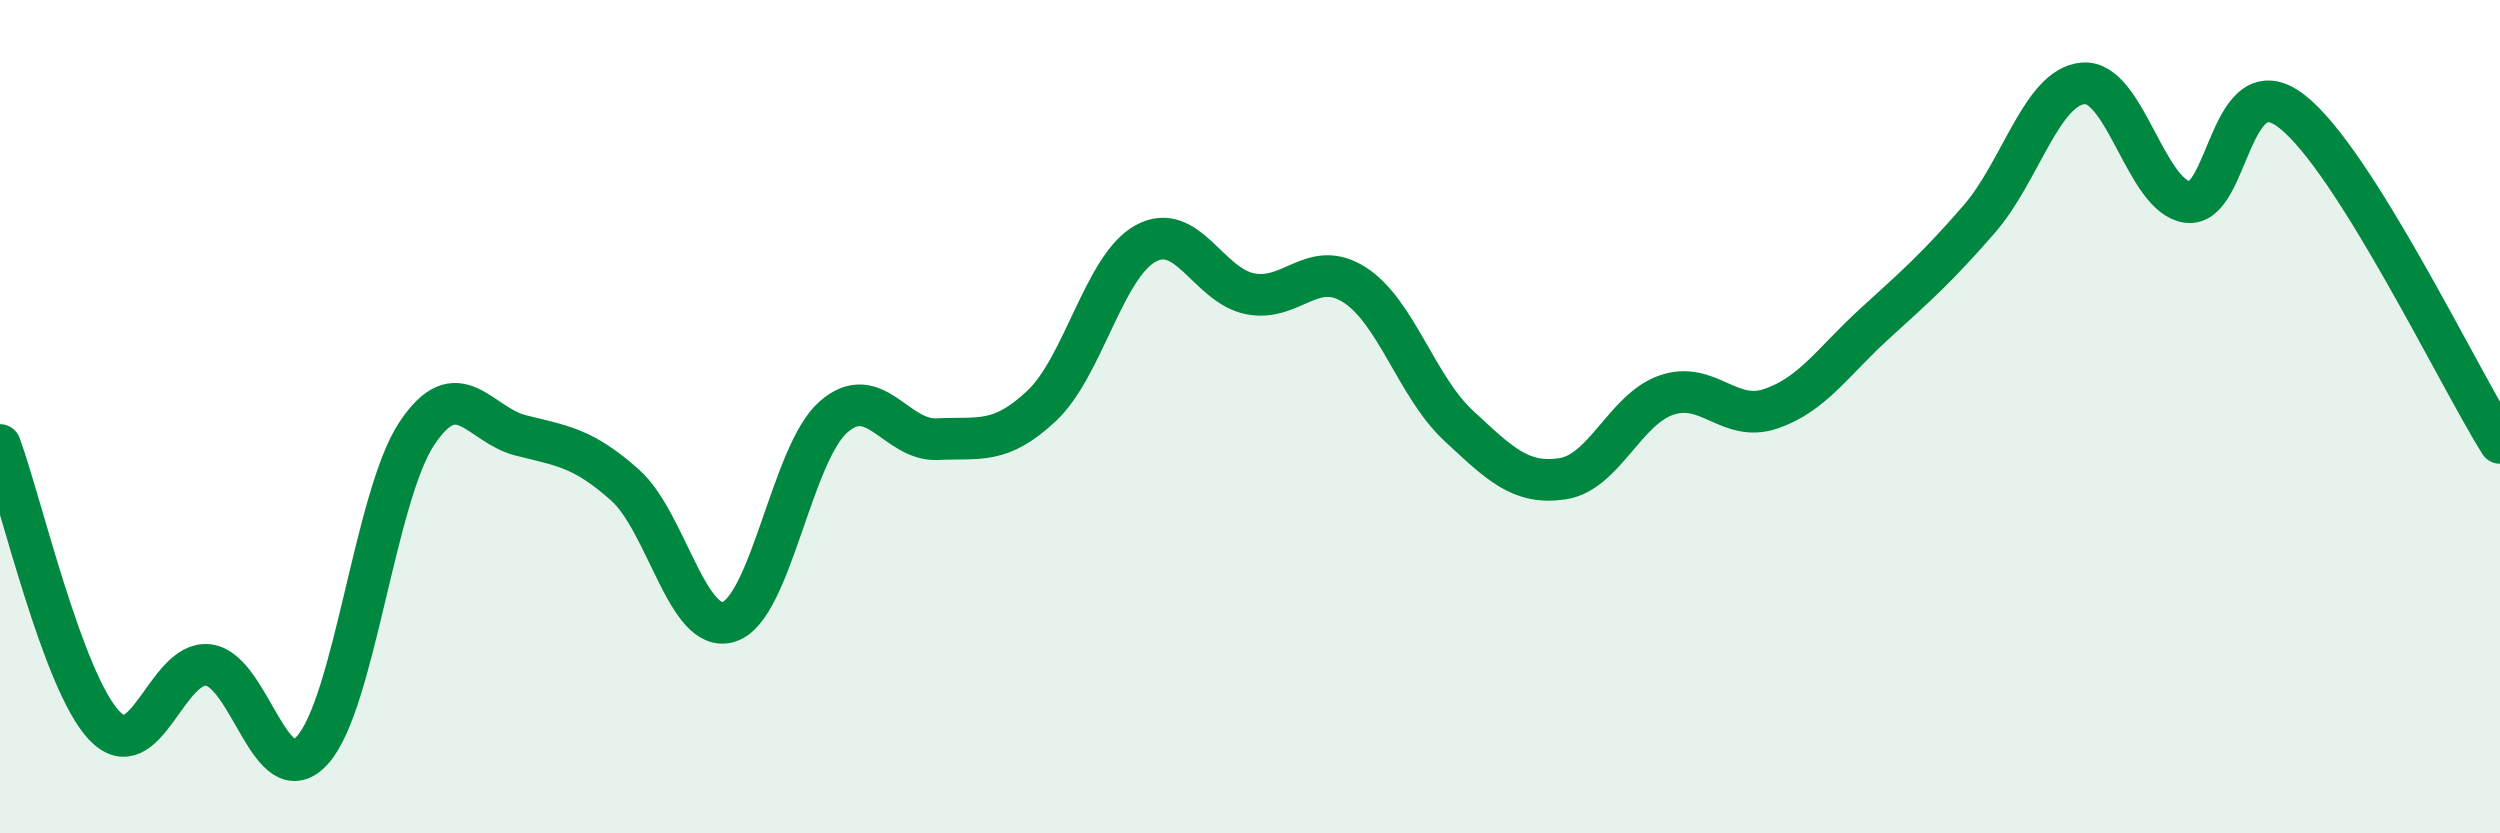
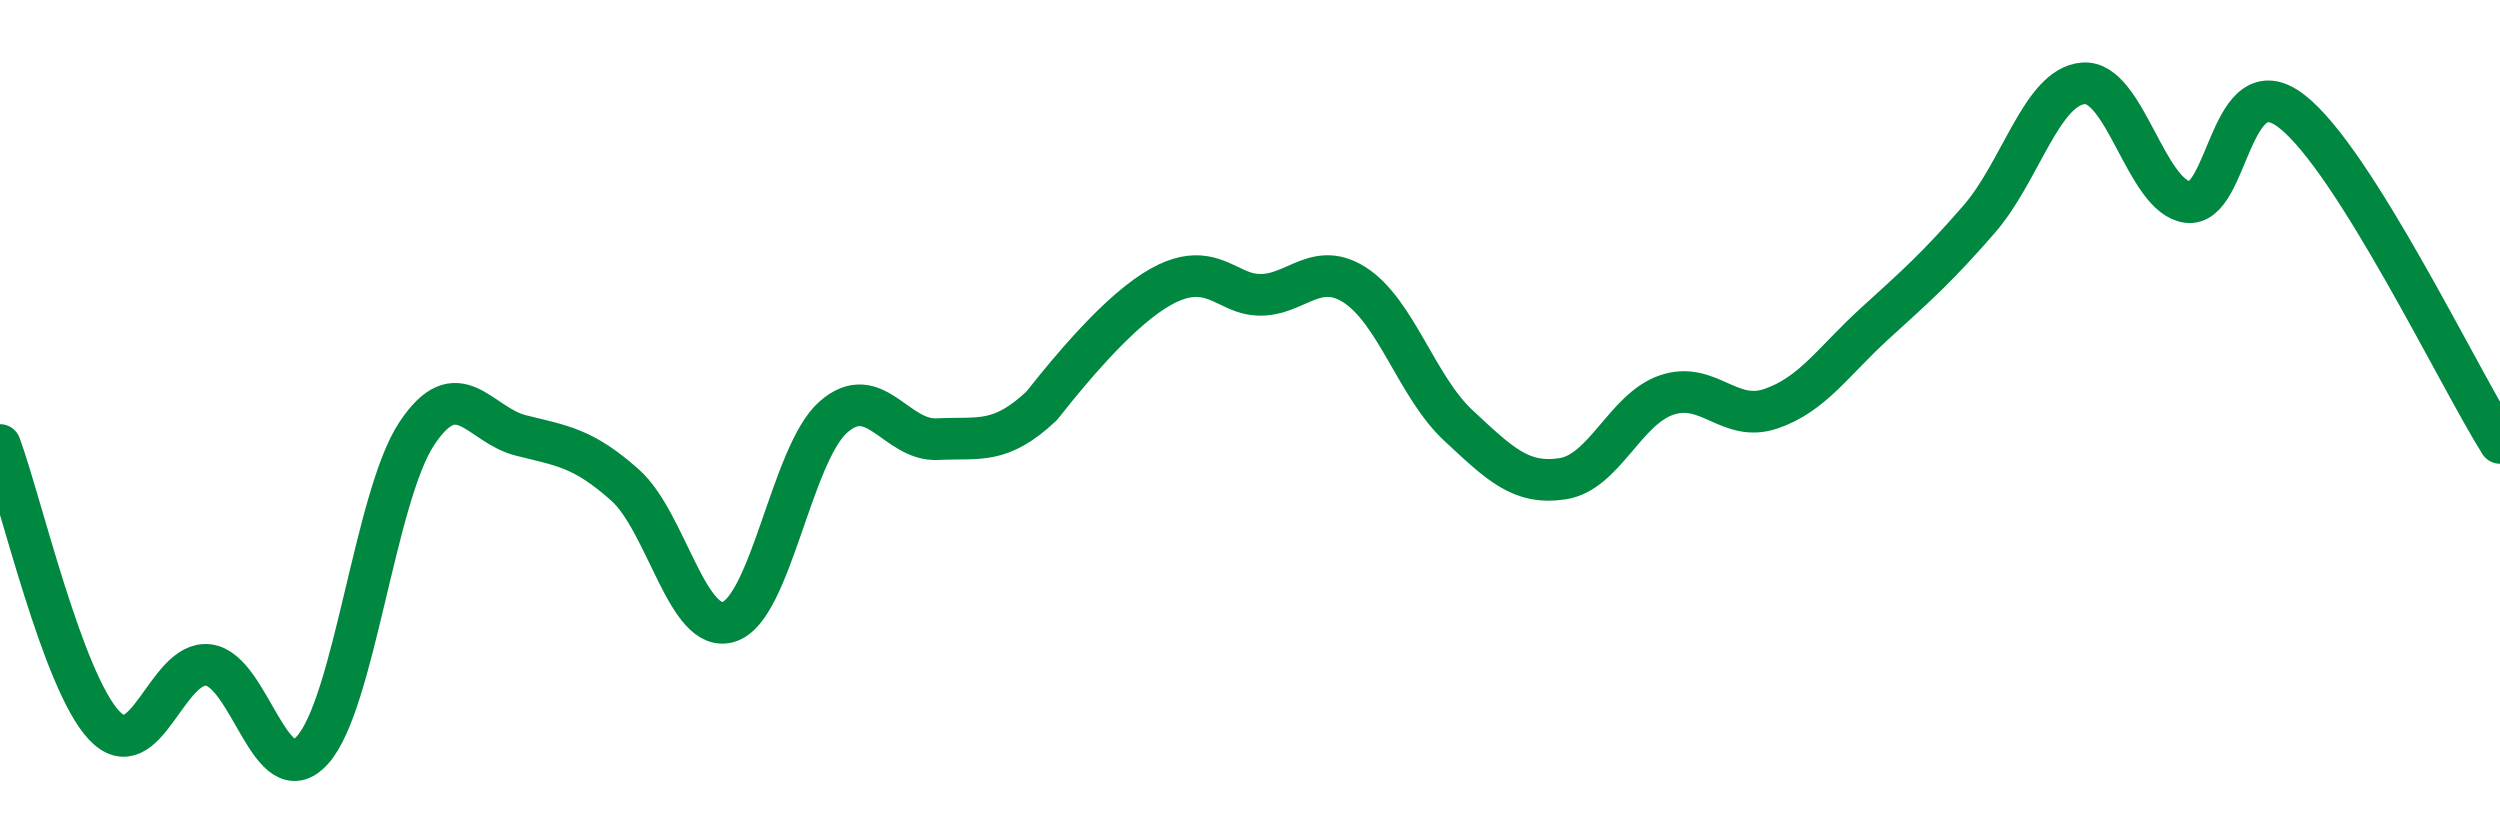
<svg xmlns="http://www.w3.org/2000/svg" width="60" height="20" viewBox="0 0 60 20">
-   <path d="M 0,10.68 C 0.5,12.03 1.5,16.35 2.5,17.41 C 3.5,18.47 4,15.84 5,15.96 C 6,16.08 6.5,19.11 7.5,18 C 8.5,16.89 9,11.92 10,10.41 C 11,8.9 11.5,10.2 12.5,10.45 C 13.5,10.7 14,10.75 15,11.64 C 16,12.53 16.5,15.25 17.5,14.92 C 18.5,14.59 19,10.89 20,10.01 C 21,9.13 21.5,10.59 22.5,10.54 C 23.5,10.49 24,10.68 25,9.74 C 26,8.8 26.5,6.38 27.5,5.84 C 28.5,5.3 29,6.85 30,7.05 C 31,7.25 31.5,6.2 32.5,6.83 C 33.5,7.46 34,9.28 35,10.21 C 36,11.14 36.5,11.64 37.5,11.49 C 38.5,11.34 39,9.82 40,9.48 C 41,9.14 41.5,10.15 42.5,9.81 C 43.5,9.47 44,8.67 45,7.76 C 46,6.85 46.5,6.41 47.5,5.26 C 48.5,4.11 49,2.08 50,2 C 51,1.92 51.5,4.72 52.5,4.85 C 53.5,4.98 53.5,1.51 55,2.67 C 56.5,3.83 59,9.04 60,10.63L60 20L0 20Z" fill="#008740" opacity="0.1" stroke-linecap="round" stroke-linejoin="round" />
-   <path d="M 0,10.68 C 0.5,12.03 1.5,16.35 2.5,17.41 C 3.5,18.47 4,15.84 5,15.96 C 6,16.08 6.5,19.11 7.5,18 C 8.5,16.89 9,11.92 10,10.41 C 11,8.9 11.5,10.2 12.5,10.45 C 13.5,10.7 14,10.75 15,11.64 C 16,12.53 16.5,15.25 17.5,14.92 C 18.5,14.59 19,10.89 20,10.01 C 21,9.13 21.5,10.59 22.5,10.54 C 23.5,10.49 24,10.68 25,9.74 C 26,8.8 26.5,6.38 27.5,5.84 C 28.5,5.3 29,6.85 30,7.05 C 31,7.25 31.5,6.2 32.5,6.83 C 33.5,7.46 34,9.28 35,10.21 C 36,11.14 36.5,11.64 37.5,11.49 C 38.5,11.34 39,9.82 40,9.48 C 41,9.14 41.5,10.15 42.5,9.81 C 43.5,9.47 44,8.67 45,7.76 C 46,6.85 46.5,6.41 47.5,5.26 C 48.5,4.11 49,2.08 50,2 C 51,1.92 51.5,4.72 52.5,4.85 C 53.5,4.98 53.5,1.51 55,2.67 C 56.5,3.83 59,9.04 60,10.63" stroke="#008740" stroke-width="1" fill="none" stroke-linecap="round" stroke-linejoin="round" />
+   <path d="M 0,10.68 C 0.5,12.03 1.5,16.35 2.5,17.41 C 3.5,18.47 4,15.84 5,15.96 C 6,16.08 6.5,19.11 7.5,18 C 8.5,16.89 9,11.92 10,10.41 C 11,8.9 11.5,10.2 12.5,10.45 C 13.5,10.7 14,10.75 15,11.64 C 16,12.53 16.5,15.25 17.5,14.92 C 18.5,14.59 19,10.89 20,10.01 C 21,9.13 21.5,10.59 22.5,10.54 C 23.5,10.49 24,10.68 25,9.74 C 28.5,5.3 29,6.85 30,7.05 C 31,7.25 31.5,6.2 32.5,6.83 C 33.5,7.46 34,9.28 35,10.21 C 36,11.14 36.5,11.64 37.5,11.49 C 38.5,11.34 39,9.82 40,9.48 C 41,9.14 41.5,10.15 42.5,9.81 C 43.5,9.47 44,8.67 45,7.76 C 46,6.85 46.5,6.41 47.5,5.26 C 48.5,4.11 49,2.08 50,2 C 51,1.92 51.5,4.72 52.5,4.85 C 53.5,4.98 53.5,1.51 55,2.67 C 56.5,3.83 59,9.04 60,10.63" stroke="#008740" stroke-width="1" fill="none" stroke-linecap="round" stroke-linejoin="round" />
</svg>